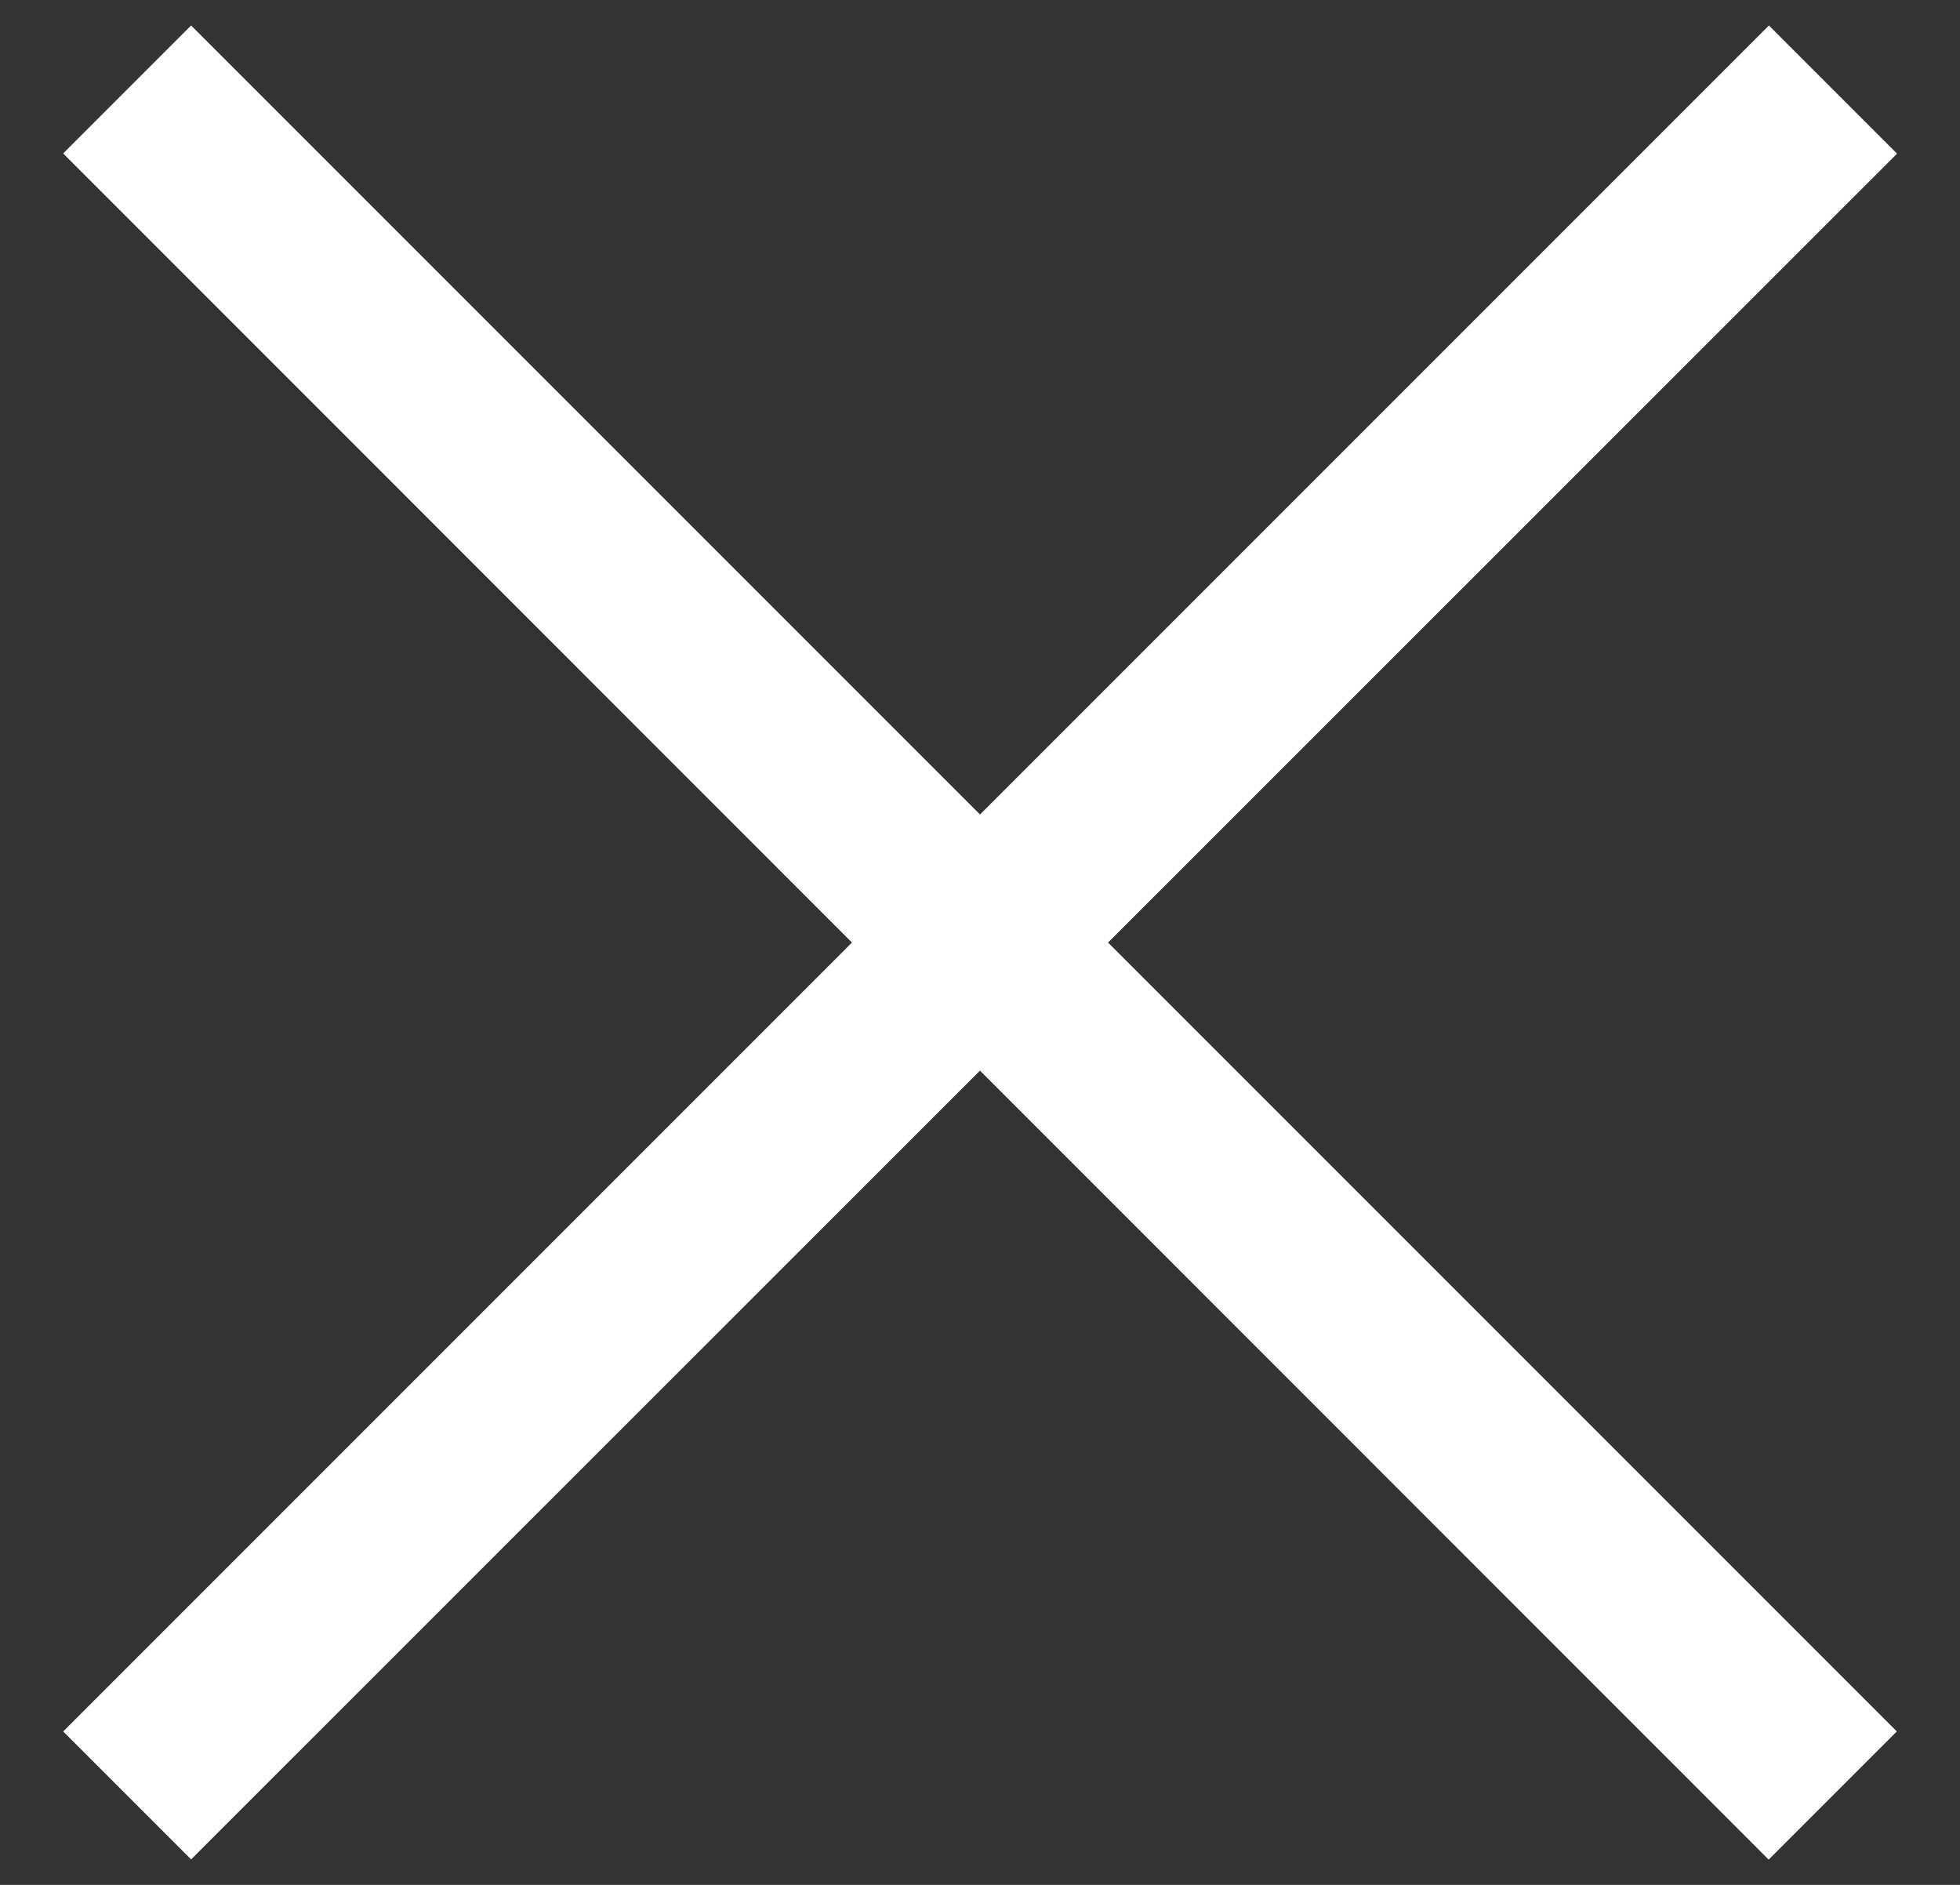
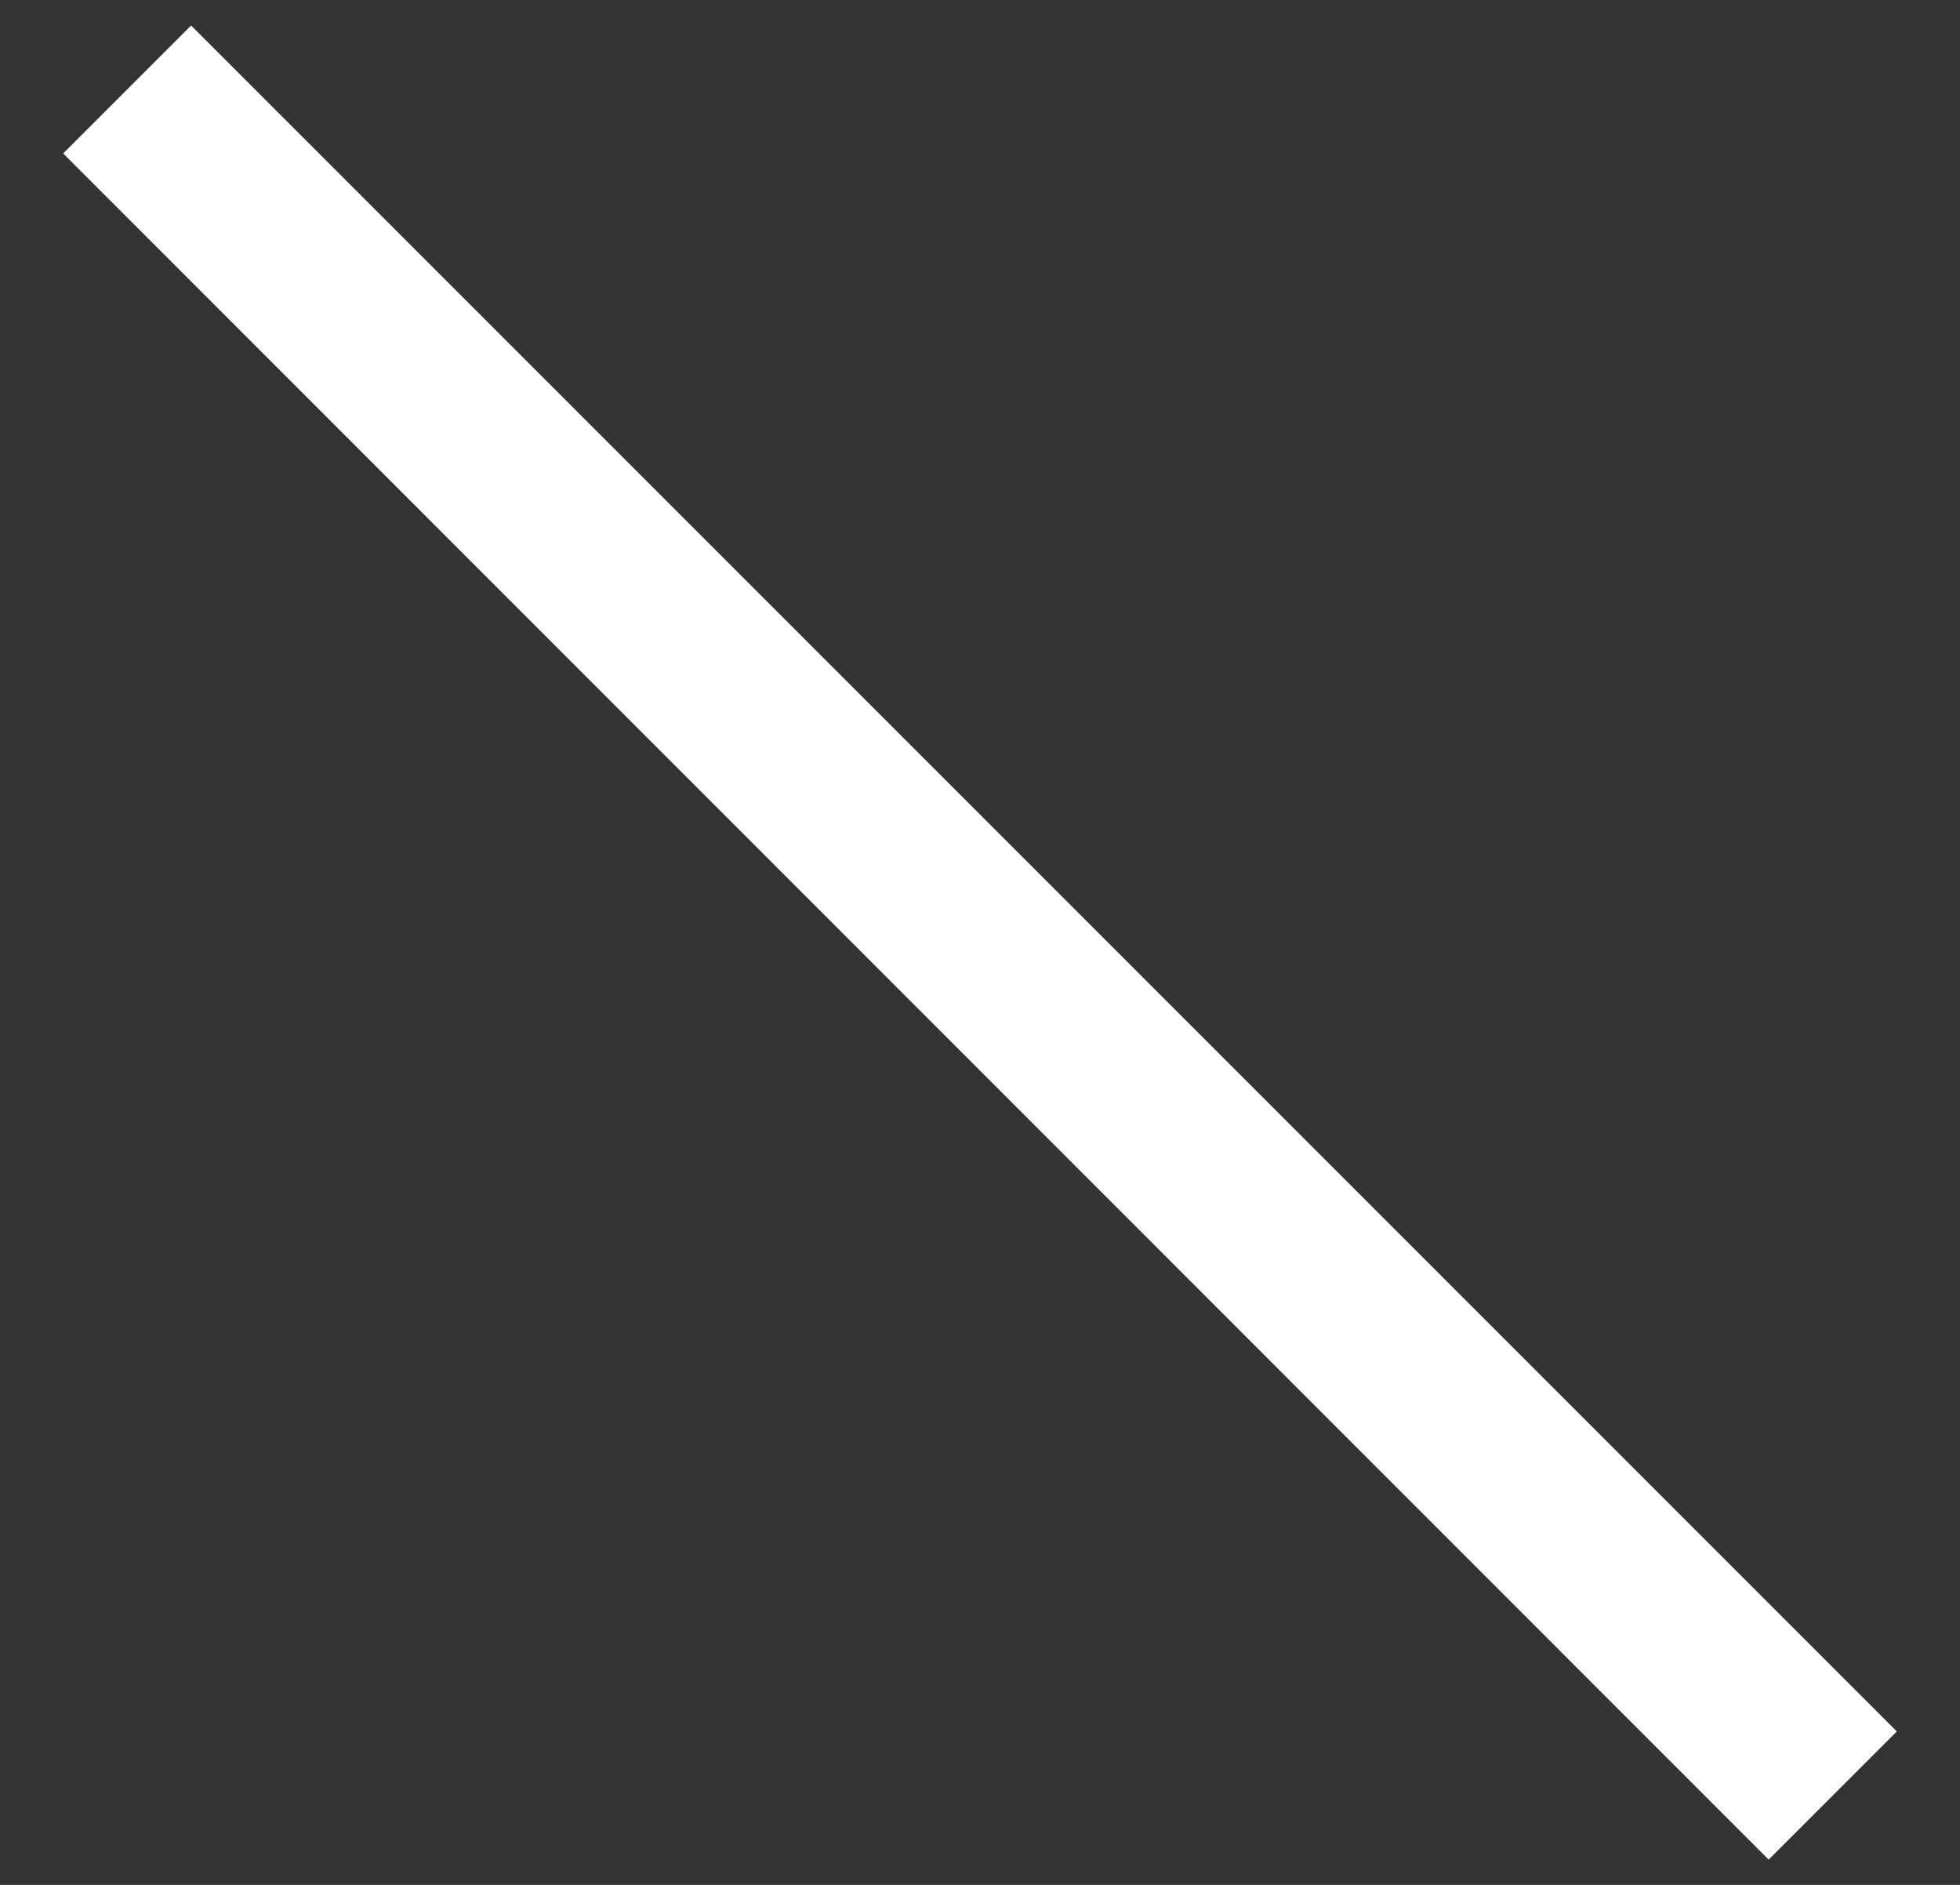
<svg xmlns="http://www.w3.org/2000/svg" id="close" width="26" height="25" viewBox="0 0 26 25">
  <rect x="0" y="0" width="26" height="25" fill="#333333" stroke="none" />
  <defs>
    <style>
      .cls-1 {
        fill: #fff;
        fill-rule: evenodd;
      }
    </style>
  </defs>
-   <path id="長方形_700" data-name="長方形 700" class="cls-1" d="M0.838,22.965L23.465,0.338l1.7,1.7L2.535,24.662Z" />
  <path id="長方形_700-2" data-name="長方形 700" class="cls-1" d="M2.535,0.338L25.162,22.965l-1.7,1.7L0.838,2.035Z" />
</svg>